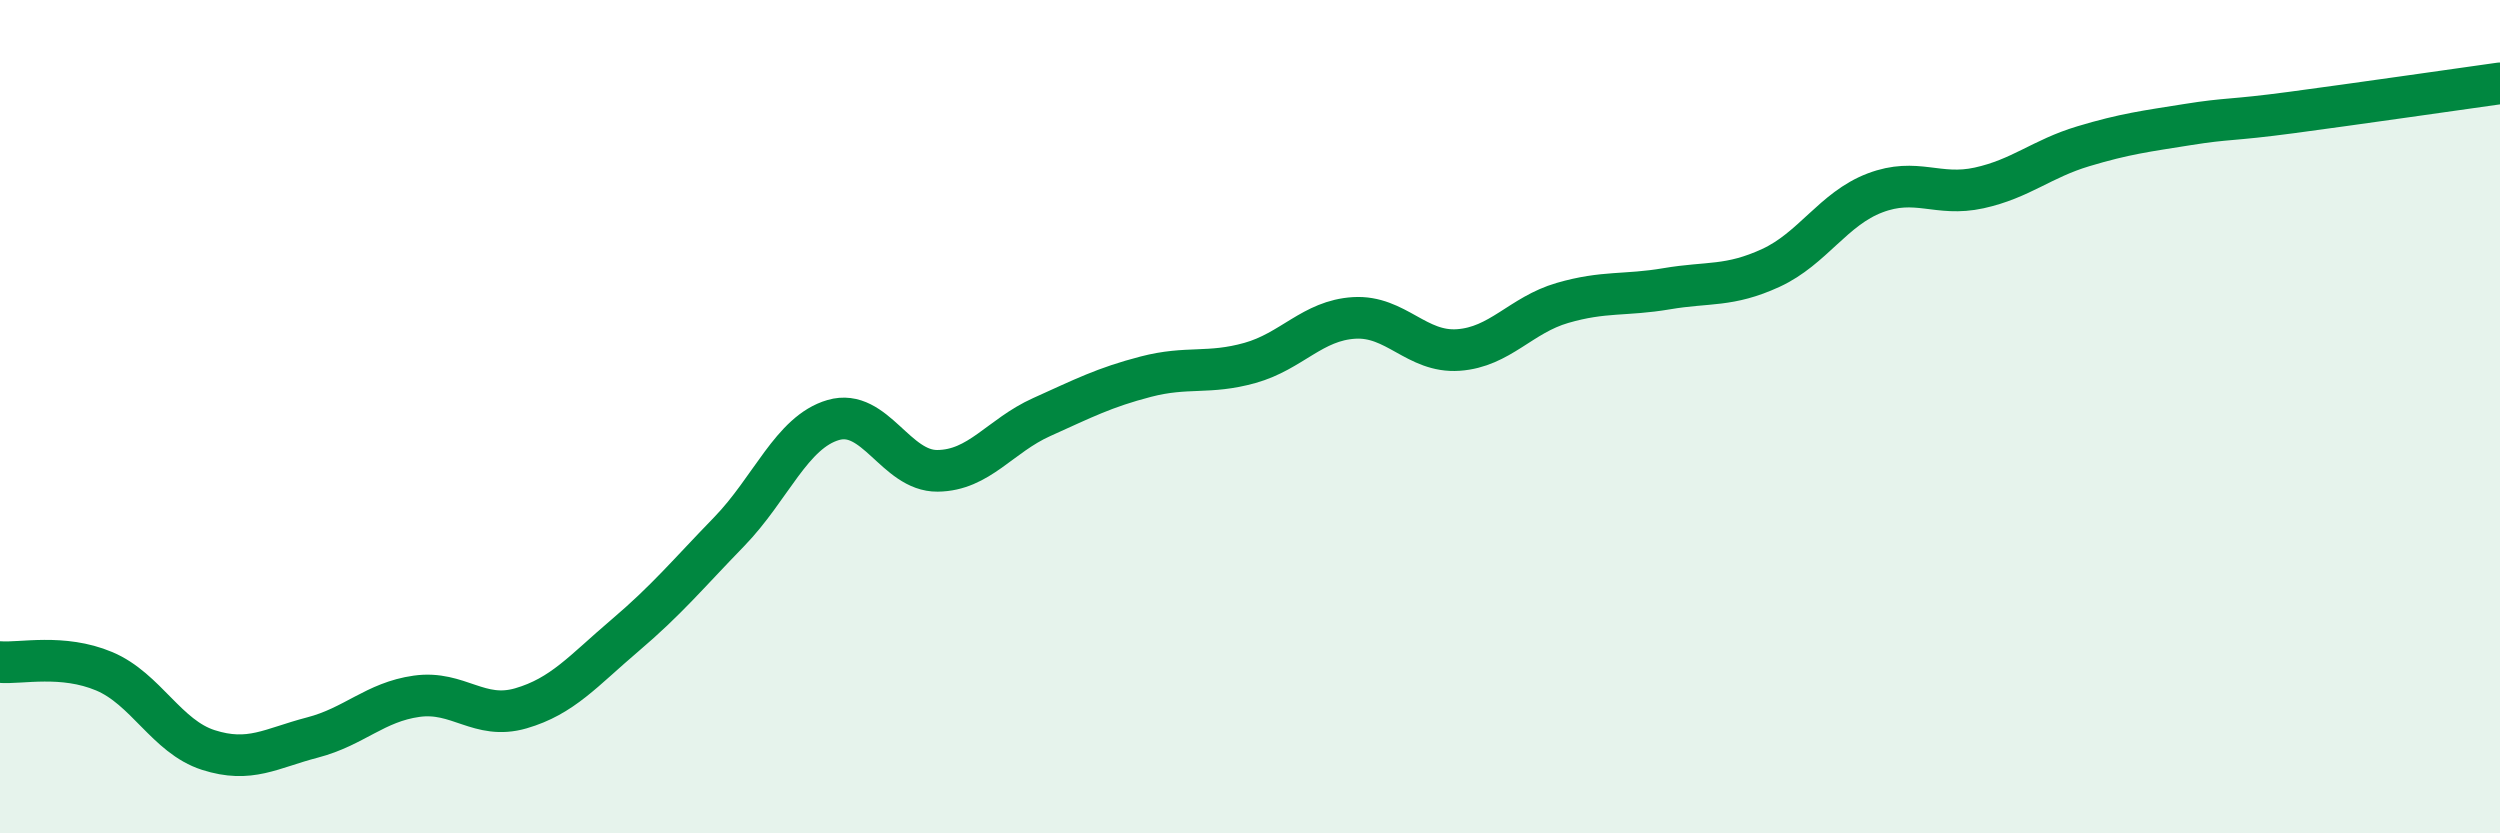
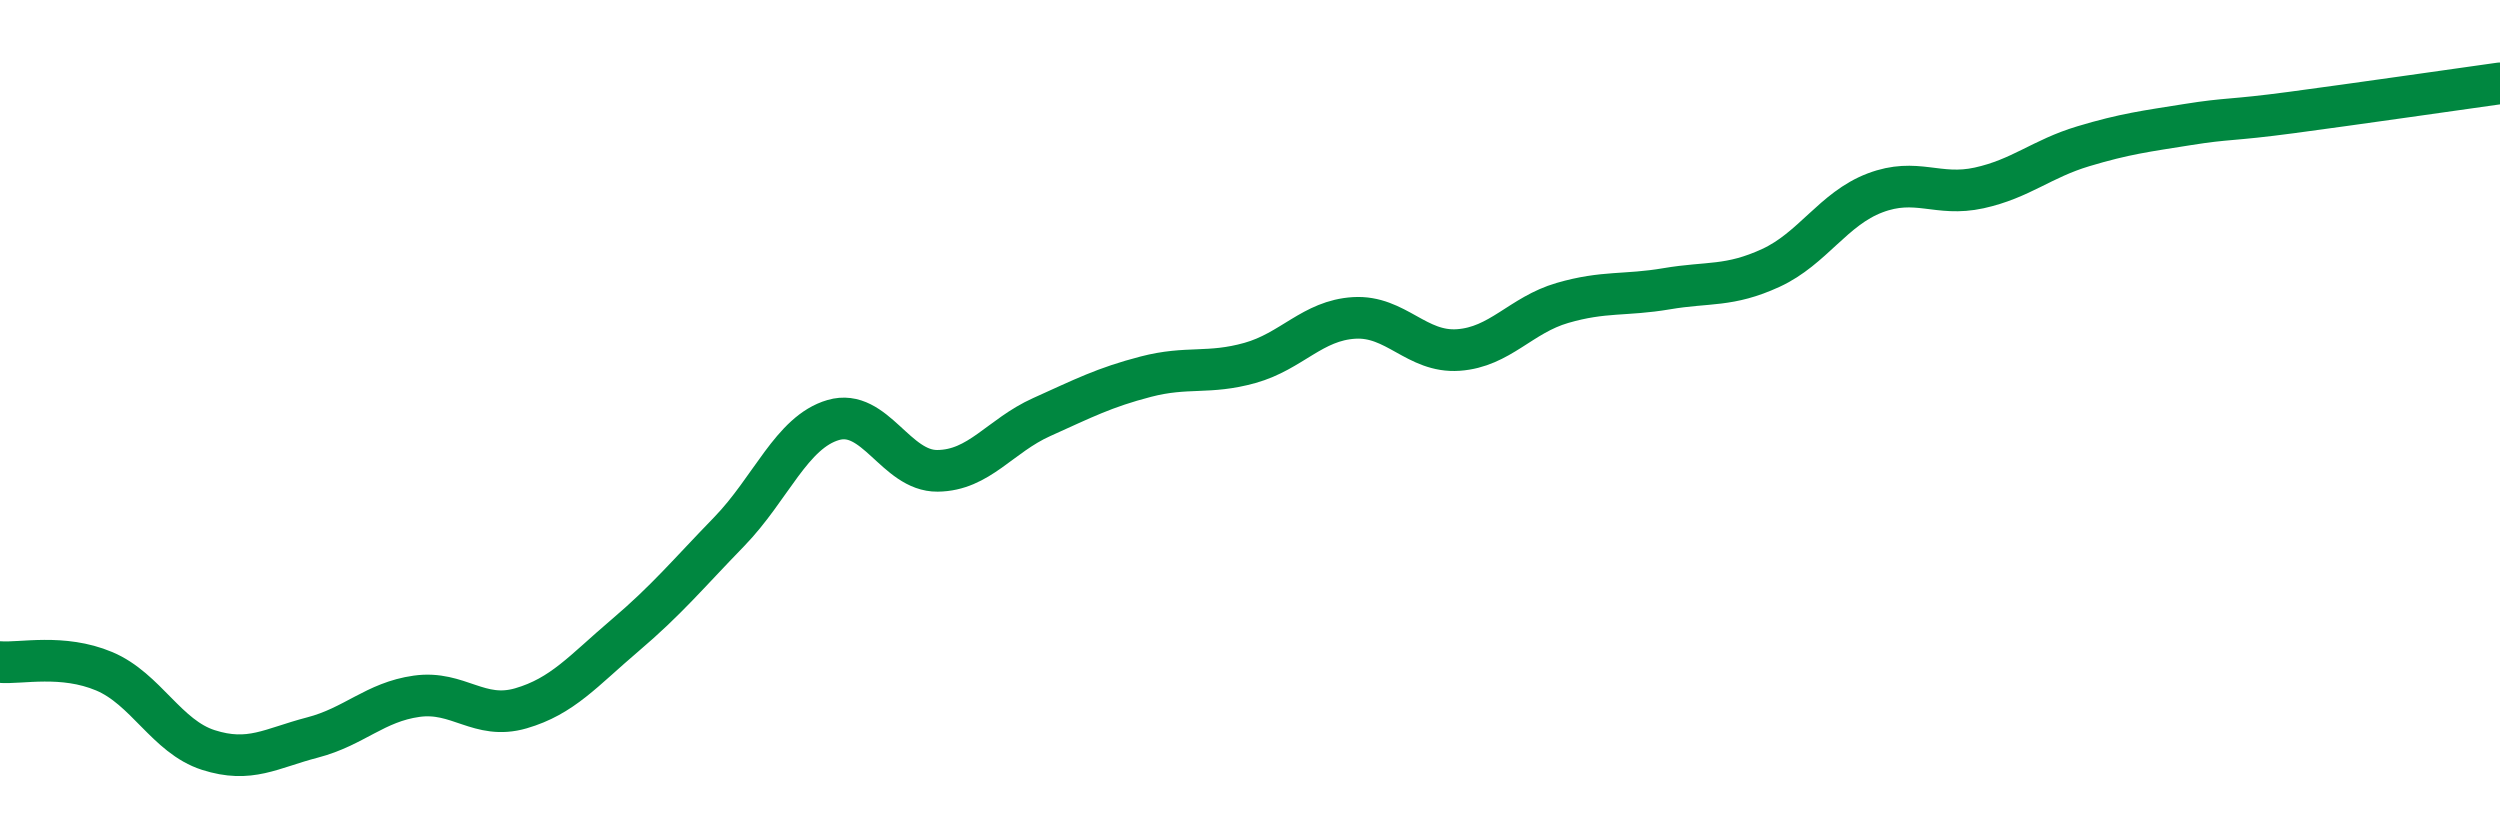
<svg xmlns="http://www.w3.org/2000/svg" width="60" height="20" viewBox="0 0 60 20">
-   <path d="M 0,15.89 C 0.5,15.93 1.5,15.69 2.5,16.11 C 3.5,16.53 4,17.68 5,18 C 6,18.32 6.5,17.96 7.5,17.7 C 8.5,17.44 9,16.85 10,16.71 C 11,16.57 11.5,17.29 12.5,17 C 13.5,16.71 14,16.1 15,15.25 C 16,14.4 16.5,13.79 17.5,12.76 C 18.5,11.73 19,10.37 20,10.08 C 21,9.79 21.5,11.31 22.5,11.3 C 23.5,11.29 24,10.46 25,10.01 C 26,9.56 26.5,9.3 27.5,9.04 C 28.5,8.78 29,8.99 30,8.71 C 31,8.43 31.5,7.69 32.5,7.63 C 33.5,7.57 34,8.47 35,8.4 C 36,8.33 36.5,7.56 37.5,7.27 C 38.5,6.98 39,7.1 40,6.93 C 41,6.76 41.5,6.89 42.5,6.43 C 43.5,5.97 44,5.01 45,4.63 C 46,4.25 46.5,4.73 47.5,4.51 C 48.5,4.29 49,3.81 50,3.51 C 51,3.21 51.5,3.15 52.5,2.99 C 53.5,2.83 53.5,2.9 55,2.7 C 56.5,2.5 59,2.14 60,2L60 20L0 20Z" fill="#008740" opacity="0.1" stroke-linecap="round" stroke-linejoin="round" />
  <path d="M 0,15.89 C 0.5,15.93 1.5,15.69 2.5,16.11 C 3.5,16.53 4,17.68 5,18 C 6,18.32 6.5,17.96 7.5,17.7 C 8.5,17.44 9,16.85 10,16.71 C 11,16.57 11.5,17.29 12.5,17 C 13.5,16.71 14,16.1 15,15.25 C 16,14.4 16.5,13.79 17.5,12.76 C 18.5,11.73 19,10.37 20,10.08 C 21,9.79 21.5,11.31 22.5,11.3 C 23.5,11.29 24,10.46 25,10.01 C 26,9.56 26.5,9.3 27.5,9.04 C 28.5,8.78 29,8.99 30,8.71 C 31,8.43 31.5,7.69 32.5,7.63 C 33.5,7.57 34,8.47 35,8.4 C 36,8.33 36.5,7.56 37.5,7.27 C 38.5,6.98 39,7.1 40,6.93 C 41,6.76 41.5,6.89 42.5,6.43 C 43.5,5.97 44,5.01 45,4.63 C 46,4.25 46.5,4.73 47.5,4.51 C 48.5,4.29 49,3.81 50,3.51 C 51,3.21 51.5,3.15 52.5,2.99 C 53.5,2.83 53.5,2.9 55,2.7 C 56.5,2.5 59,2.14 60,2" stroke="#008740" stroke-width="1" fill="none" stroke-linecap="round" stroke-linejoin="round" />
</svg>